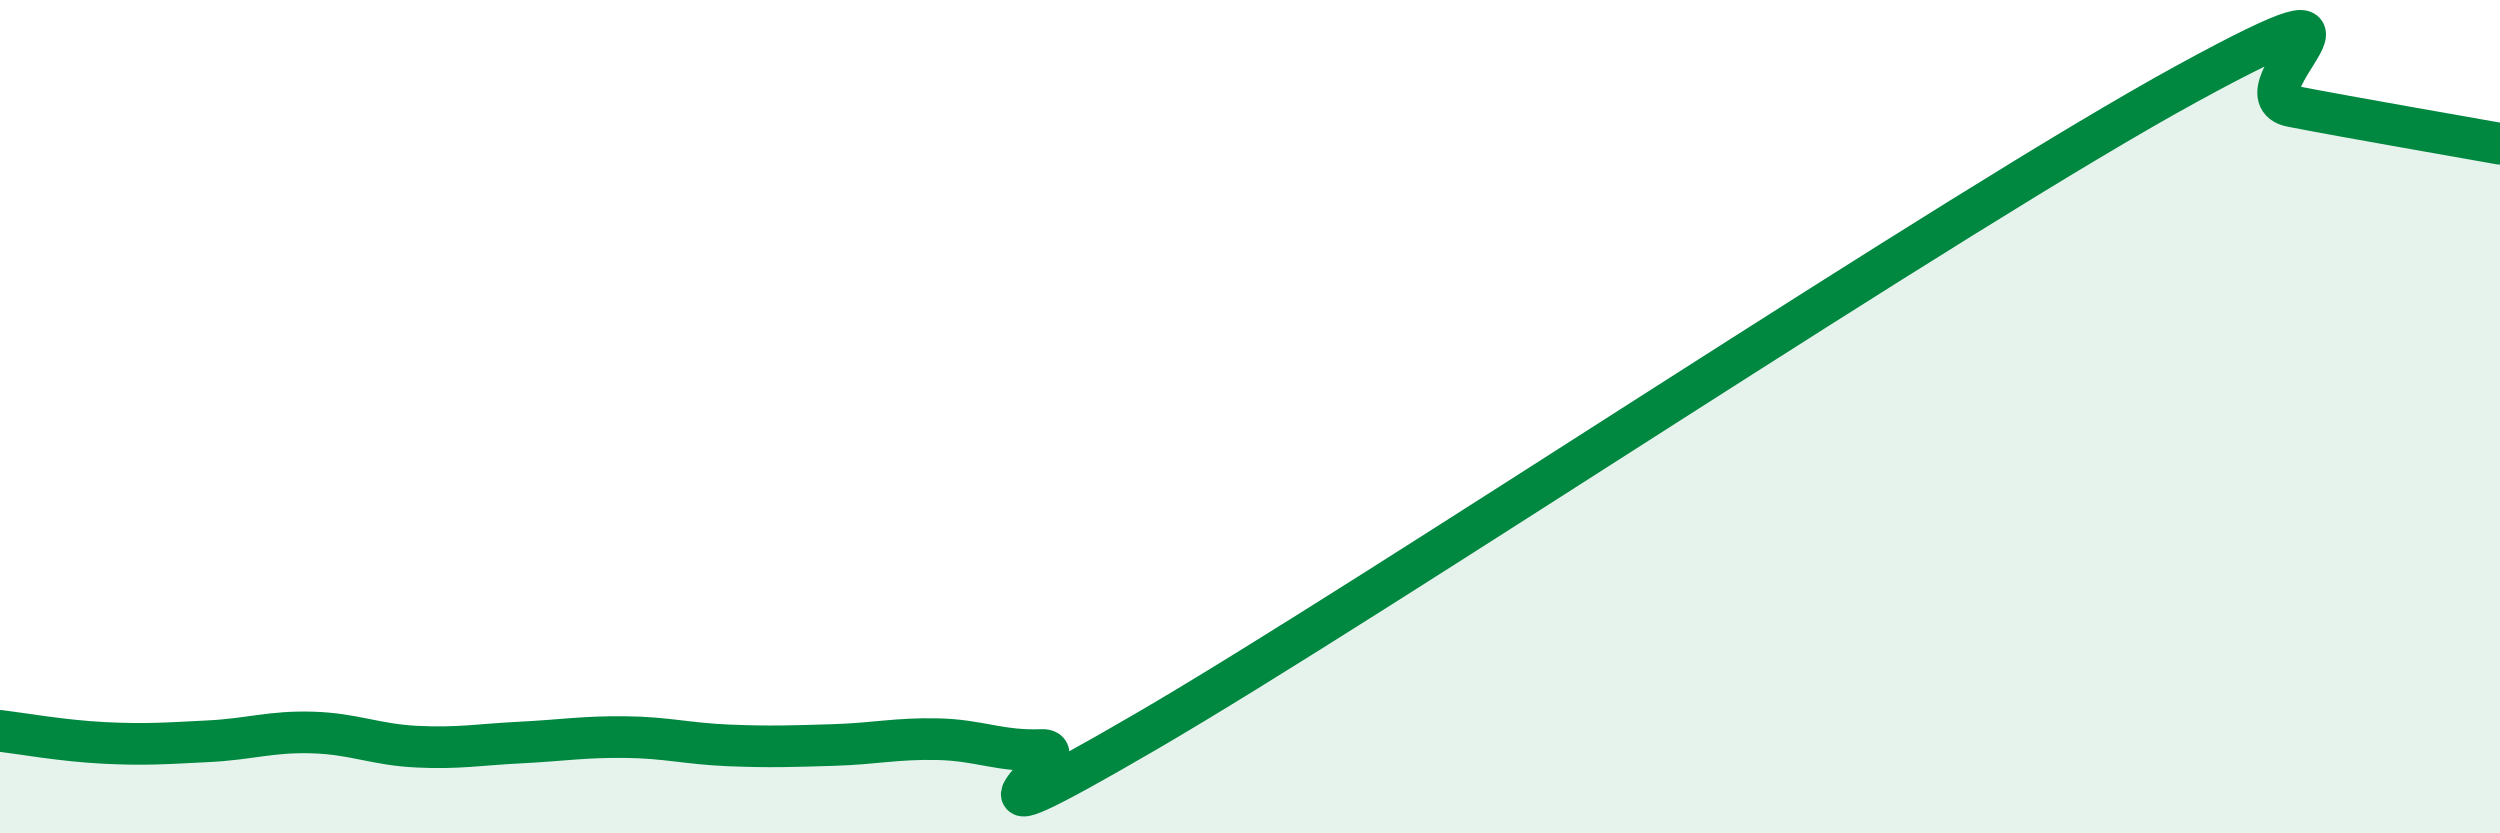
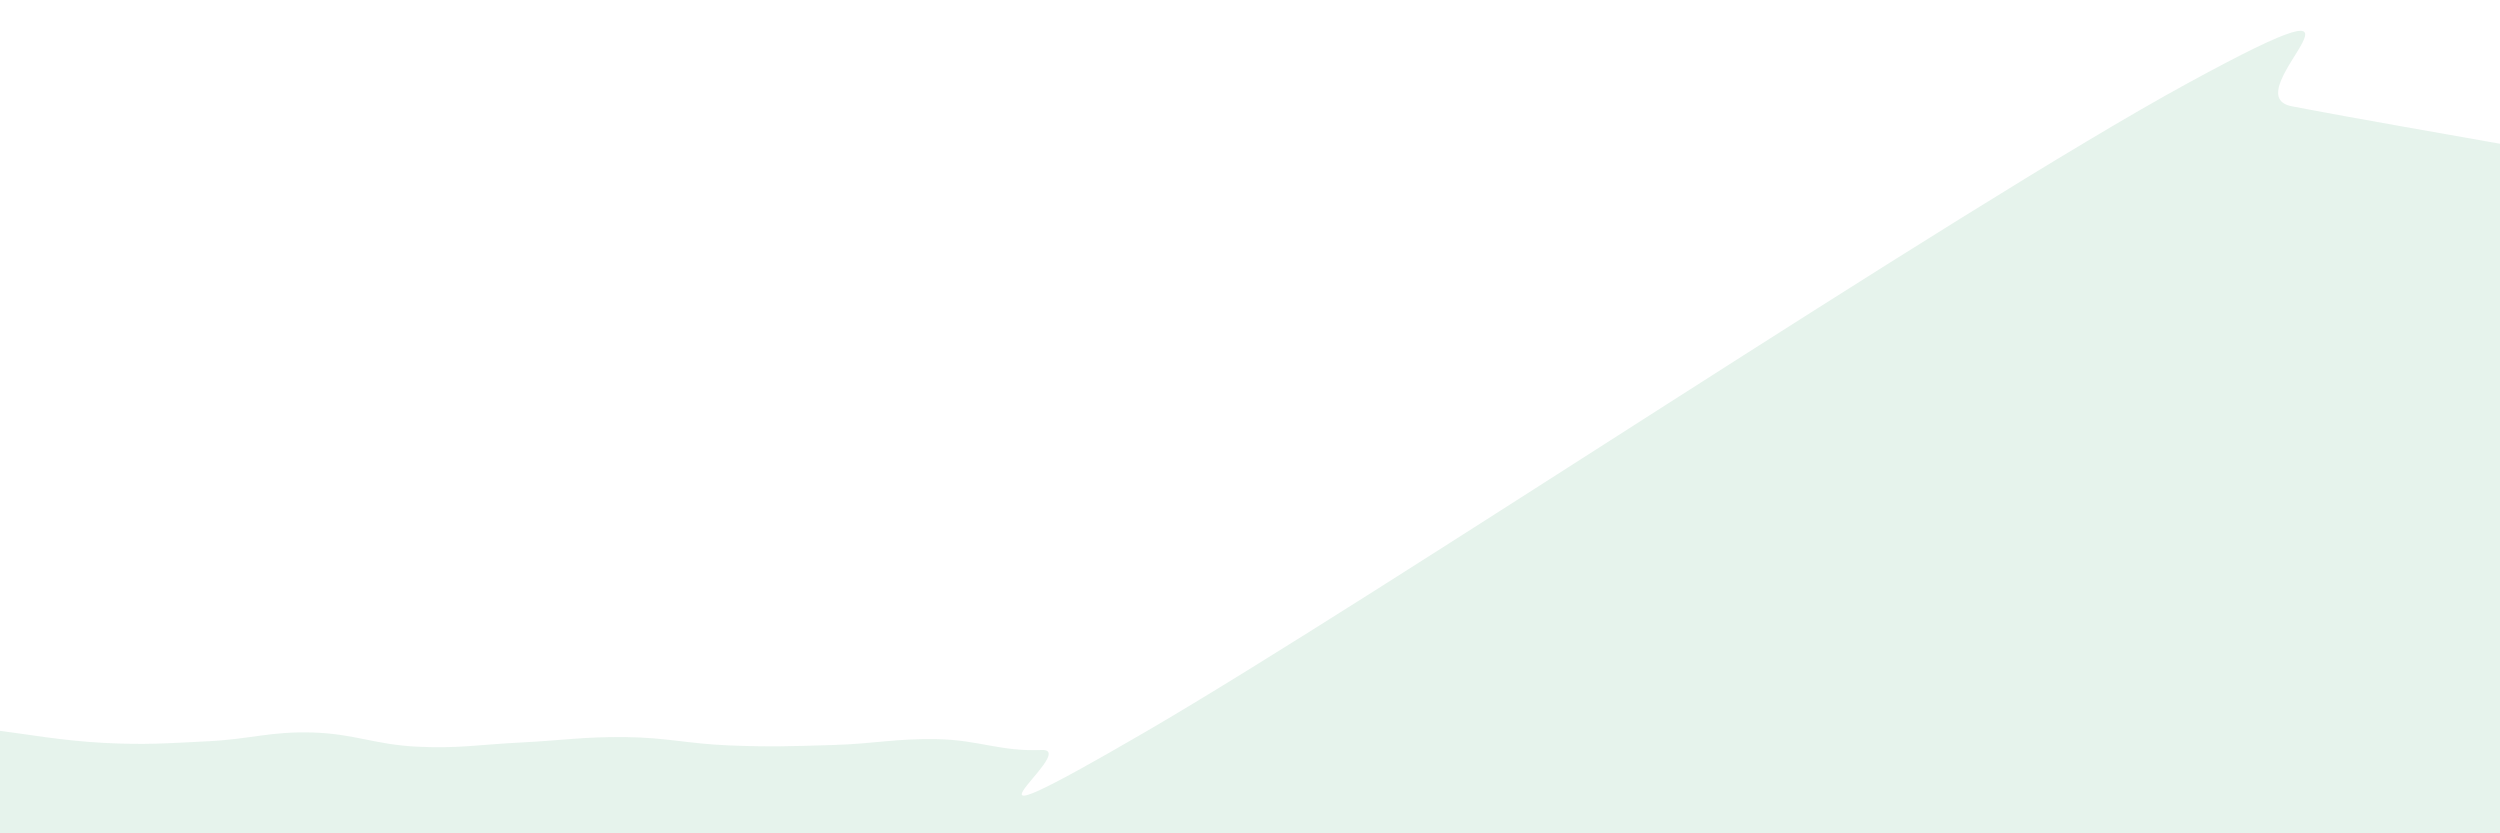
<svg xmlns="http://www.w3.org/2000/svg" width="60" height="20" viewBox="0 0 60 20">
  <path d="M 0,17.54 C 0.5,17.6 1.5,17.78 2.5,17.83 C 3.5,17.88 4,17.84 5,17.79 C 6,17.74 6.5,17.55 7.5,17.58 C 8.5,17.61 9,17.87 10,17.92 C 11,17.97 11.5,17.87 12.5,17.82 C 13.5,17.77 14,17.68 15,17.69 C 16,17.7 16.5,17.85 17.5,17.89 C 18.5,17.93 19,17.91 20,17.88 C 21,17.85 21.5,17.72 22.5,17.74 C 23.5,17.76 24,18.04 25,18 C 26,17.96 22,20.76 27.5,17.56 C 33,14.36 47,5 52.5,2 C 58,-1 53.5,2.26 55,2.55 C 56.5,2.84 59,3.27 60,3.45L60 20L0 20Z" fill="#008740" opacity="0.1" stroke-linecap="round" stroke-linejoin="round" />
-   <path d="M 0,17.54 C 0.5,17.6 1.5,17.78 2.5,17.83 C 3.5,17.88 4,17.84 5,17.79 C 6,17.74 6.5,17.55 7.5,17.58 C 8.5,17.61 9,17.87 10,17.92 C 11,17.97 11.5,17.87 12.5,17.82 C 13.5,17.77 14,17.68 15,17.69 C 16,17.7 16.5,17.85 17.5,17.89 C 18.5,17.93 19,17.91 20,17.88 C 21,17.85 21.5,17.72 22.5,17.74 C 23.5,17.76 24,18.04 25,18 C 26,17.96 22,20.76 27.5,17.56 C 33,14.36 47,5 52.5,2 C 58,-1 53.5,2.26 55,2.55 C 56.5,2.84 59,3.27 60,3.45" stroke="#008740" stroke-width="1" fill="none" stroke-linecap="round" stroke-linejoin="round" />
</svg>